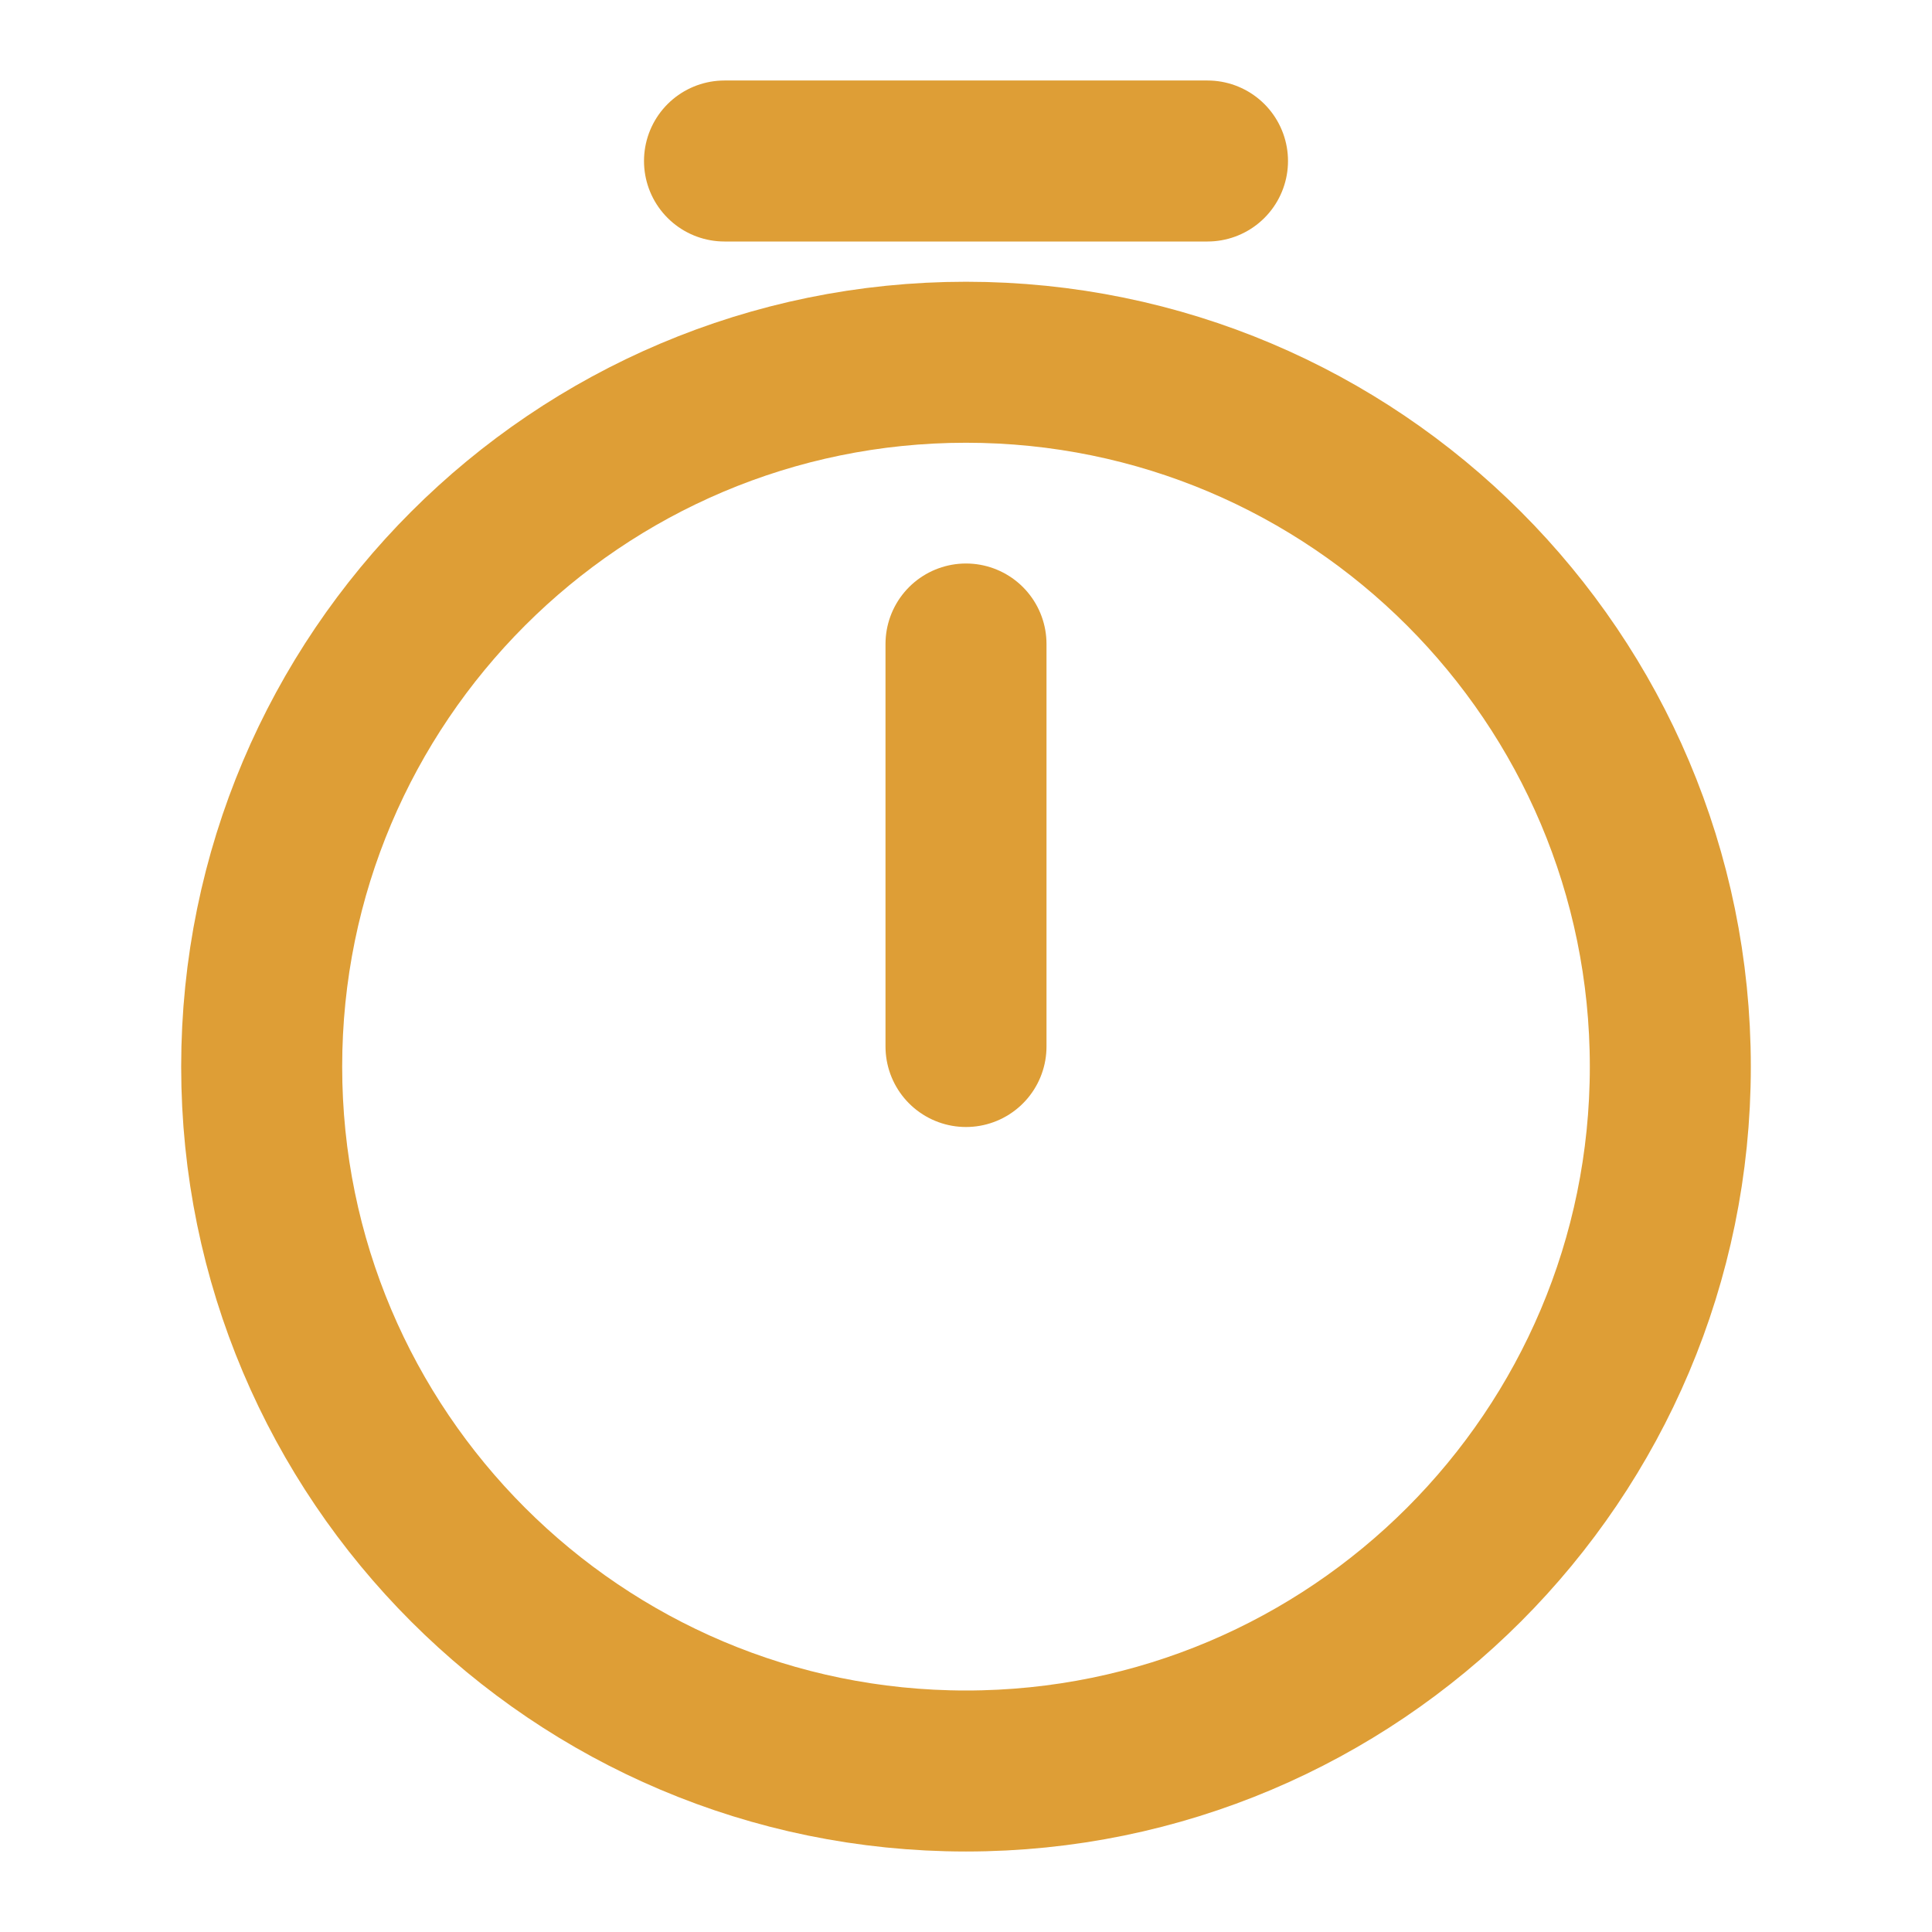
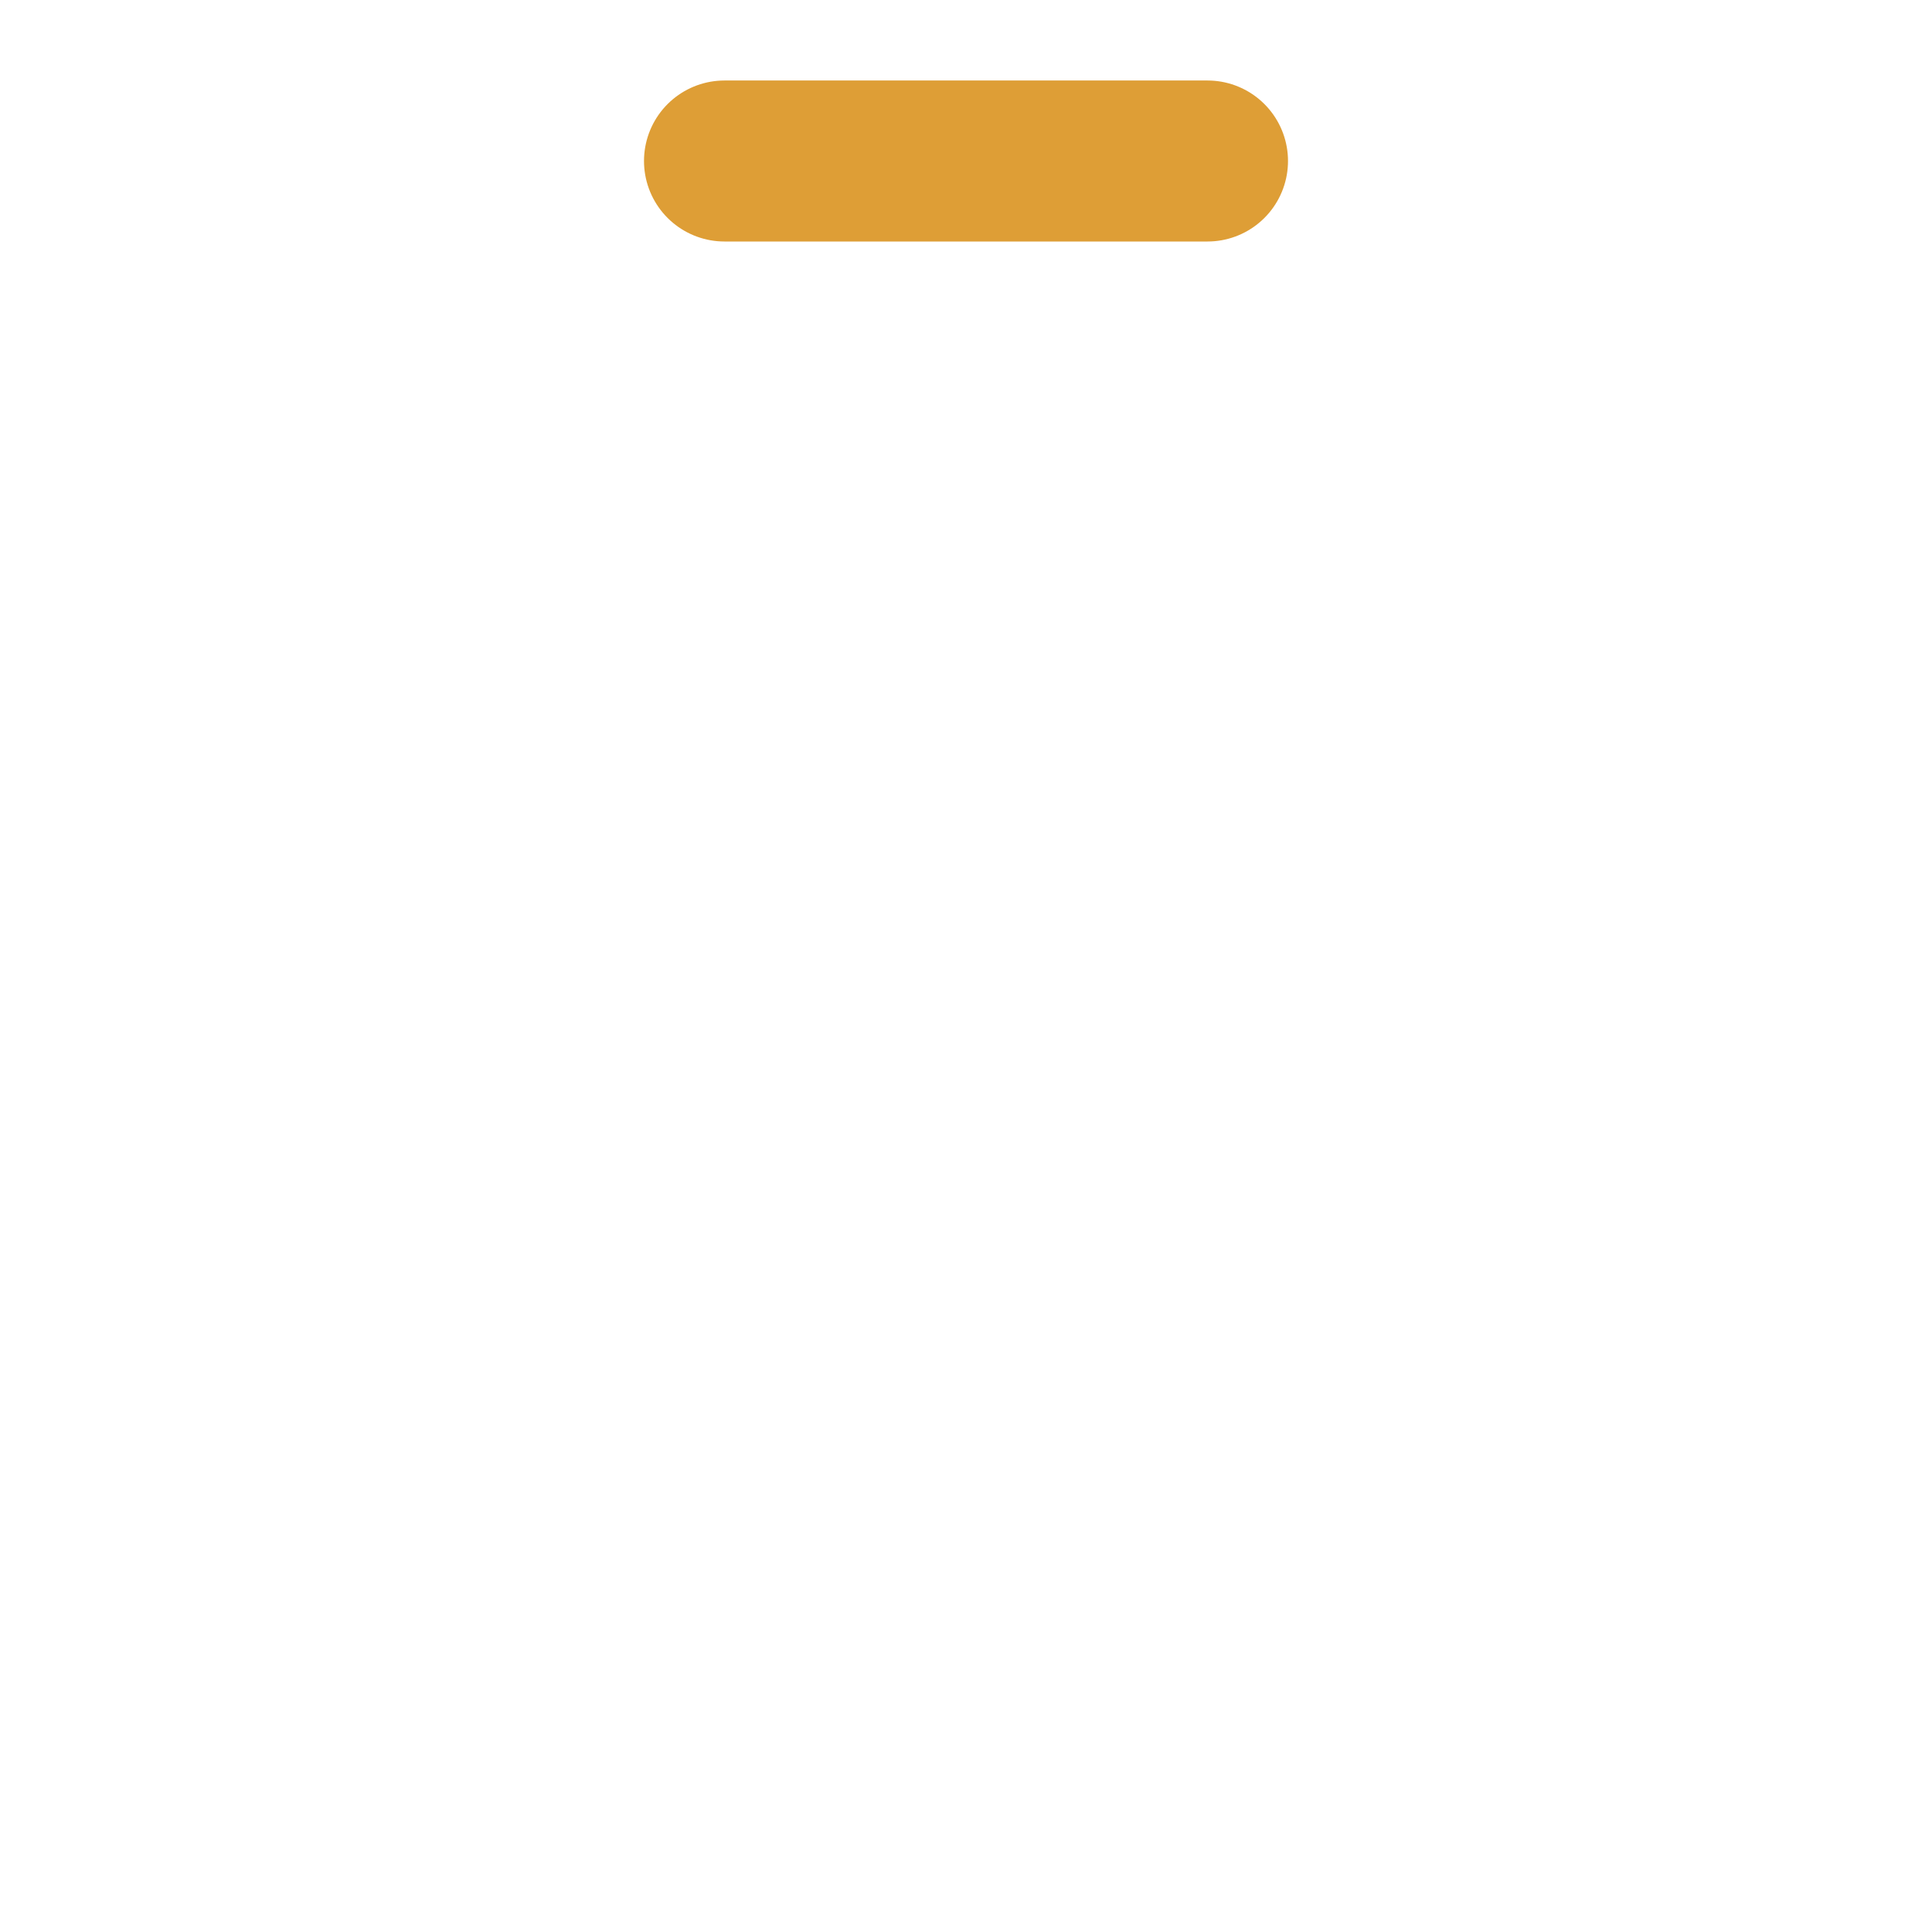
<svg xmlns="http://www.w3.org/2000/svg" width="18" height="18" viewBox="0 0 18 18" fill="none">
-   <path d="M15.562 9.938C15.562 13.56 12.623 16.5 9 16.5C5.378 16.5 2.438 13.56 2.438 9.938C2.438 6.315 5.378 3.375 9 3.375C12.623 3.375 15.562 6.315 15.562 9.938Z" stroke="#DE9E36" stroke-width="1.5" stroke-linecap="round" stroke-linejoin="round" />
-   <path d="M9 6V9.75" stroke="#DE9E36" stroke-width="1.5" stroke-linecap="round" stroke-linejoin="round" />
  <path d="M6.75 1.5H11.25" stroke="#DE9E36" stroke-width="1.5" stroke-miterlimit="10" stroke-linecap="round" stroke-linejoin="round" />
</svg>